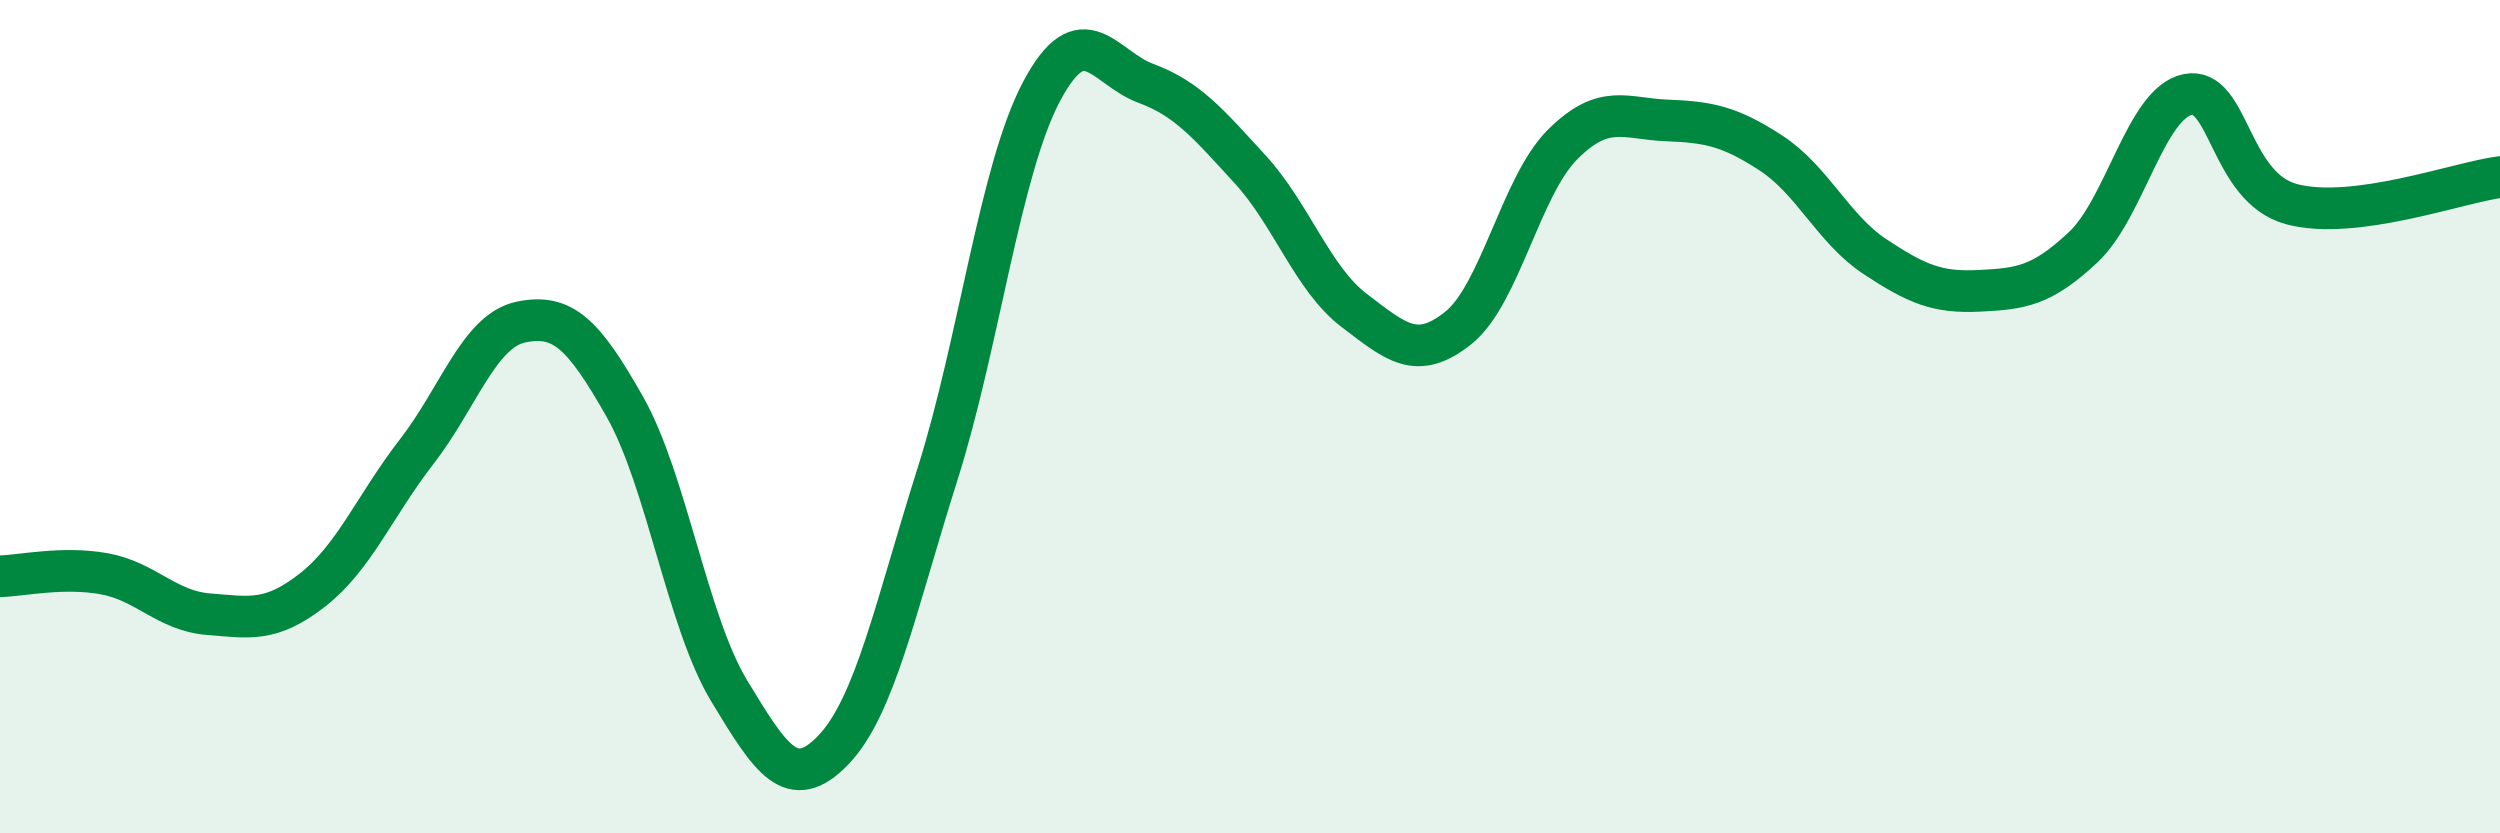
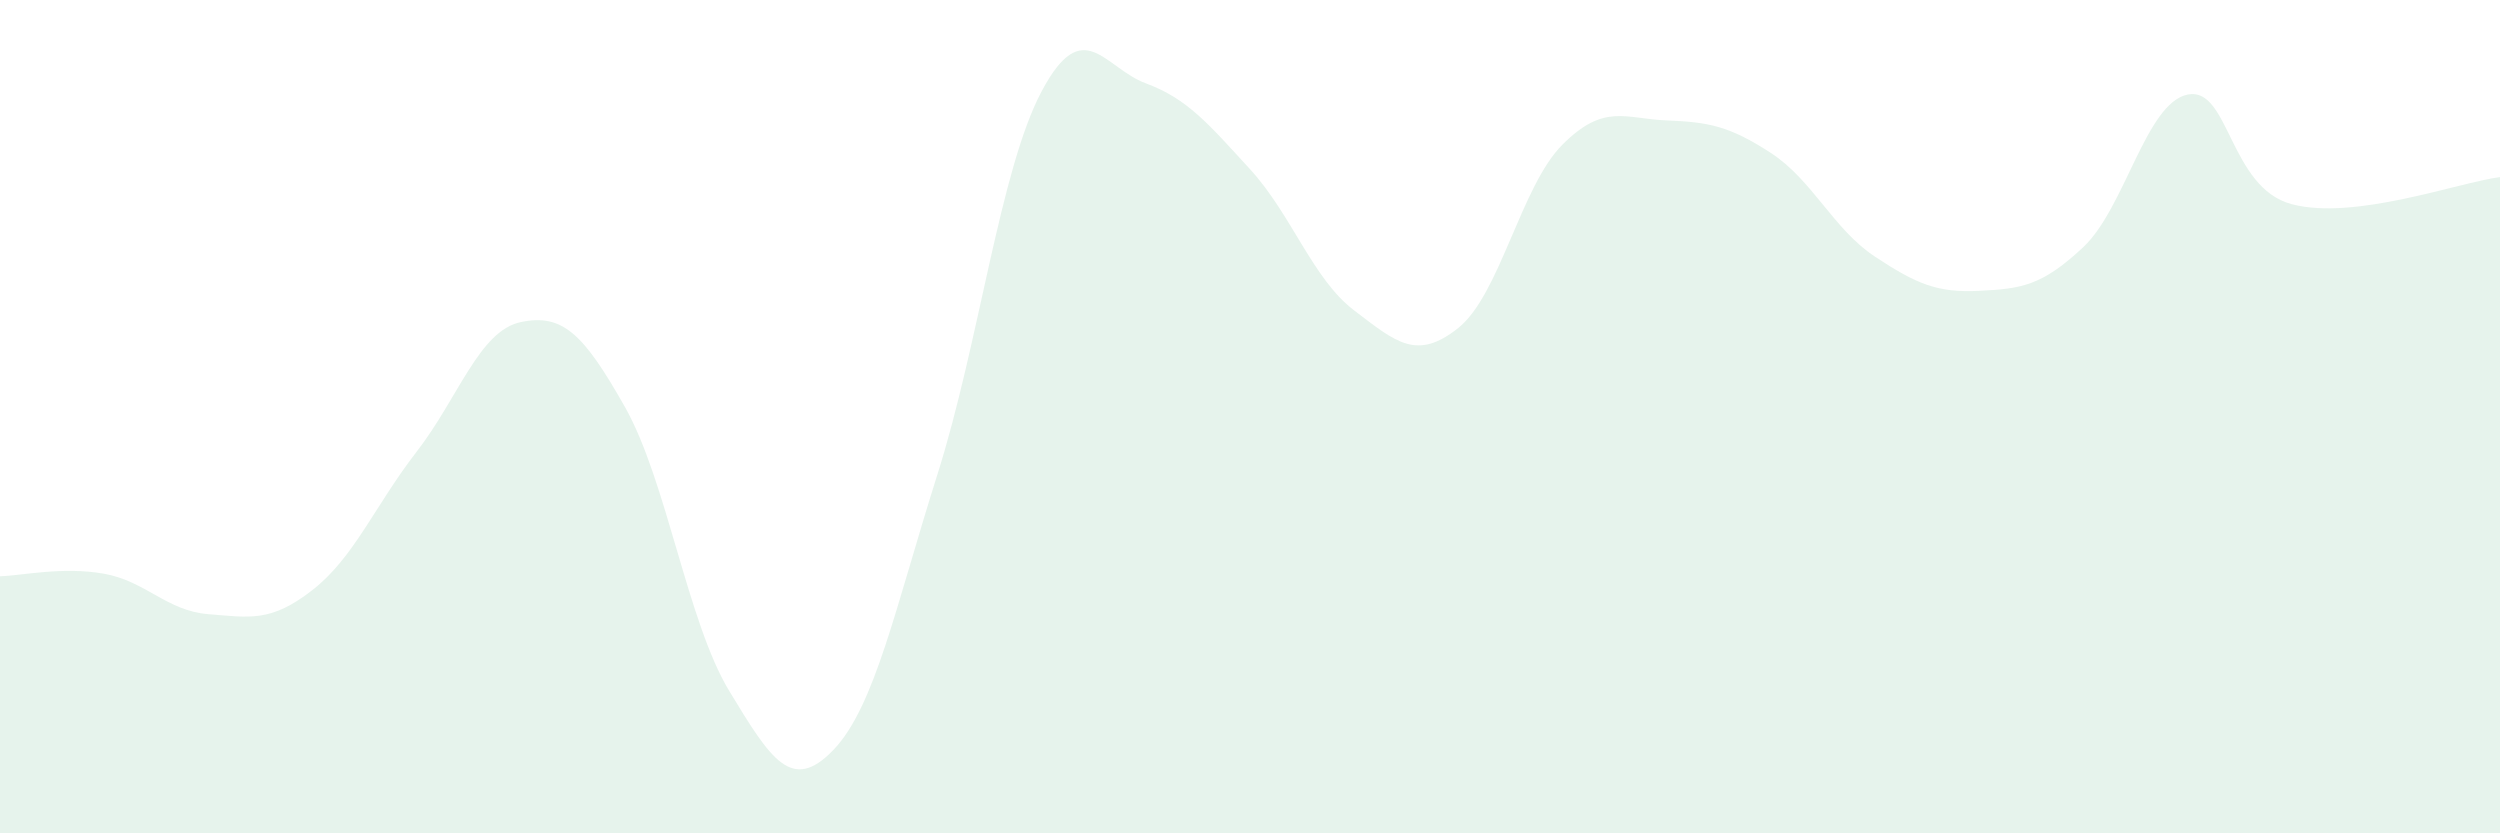
<svg xmlns="http://www.w3.org/2000/svg" width="60" height="20" viewBox="0 0 60 20">
  <path d="M 0,13.83 C 0.5,13.82 1.5,13.59 2.5,13.77 C 3.5,13.95 4,14.66 5,14.74 C 6,14.82 6.5,14.94 7.5,14.16 C 8.5,13.38 9,12.13 10,10.84 C 11,9.55 11.5,7.94 12.5,7.73 C 13.5,7.52 14,8 15,9.77 C 16,11.54 16.5,14.93 17.5,16.58 C 18.5,18.23 19,19.04 20,18 C 21,16.96 21.5,14.54 22.5,11.38 C 23.5,8.22 24,4.07 25,2.19 C 26,0.31 26.5,1.63 27.5,2 C 28.5,2.37 29,2.97 30,4.06 C 31,5.15 31.5,6.69 32.5,7.45 C 33.5,8.21 34,8.67 35,7.87 C 36,7.07 36.5,4.47 37.5,3.47 C 38.5,2.47 39,2.85 40,2.89 C 41,2.93 41.5,3.02 42.5,3.67 C 43.5,4.32 44,5.5 45,6.16 C 46,6.82 46.5,7.03 47.5,6.98 C 48.5,6.93 49,6.87 50,5.93 C 51,4.99 51.5,2.48 52.5,2.27 C 53.5,2.06 53.5,4.5 55,4.9 C 56.5,5.3 59,4.38 60,4.25L60 20L0 20Z" fill="#008740" opacity="0.1" stroke-linecap="round" stroke-linejoin="round" />
-   <path d="M 0,13.83 C 0.5,13.82 1.5,13.59 2.5,13.77 C 3.5,13.95 4,14.66 5,14.74 C 6,14.82 6.5,14.94 7.5,14.16 C 8.5,13.38 9,12.13 10,10.84 C 11,9.55 11.5,7.94 12.5,7.73 C 13.5,7.52 14,8 15,9.77 C 16,11.54 16.5,14.93 17.5,16.58 C 18.5,18.23 19,19.04 20,18 C 21,16.96 21.5,14.54 22.5,11.38 C 23.5,8.22 24,4.07 25,2.19 C 26,0.31 26.5,1.63 27.5,2 C 28.5,2.37 29,2.97 30,4.06 C 31,5.15 31.5,6.69 32.5,7.45 C 33.5,8.21 34,8.67 35,7.87 C 36,7.07 36.5,4.47 37.5,3.47 C 38.5,2.47 39,2.85 40,2.89 C 41,2.93 41.5,3.02 42.5,3.67 C 43.5,4.32 44,5.5 45,6.16 C 46,6.82 46.5,7.03 47.5,6.98 C 48.5,6.93 49,6.87 50,5.93 C 51,4.99 51.5,2.48 52.5,2.27 C 53.5,2.06 53.5,4.5 55,4.9 C 56.5,5.3 59,4.38 60,4.25" stroke="#008740" stroke-width="1" fill="none" stroke-linecap="round" stroke-linejoin="round" />
</svg>